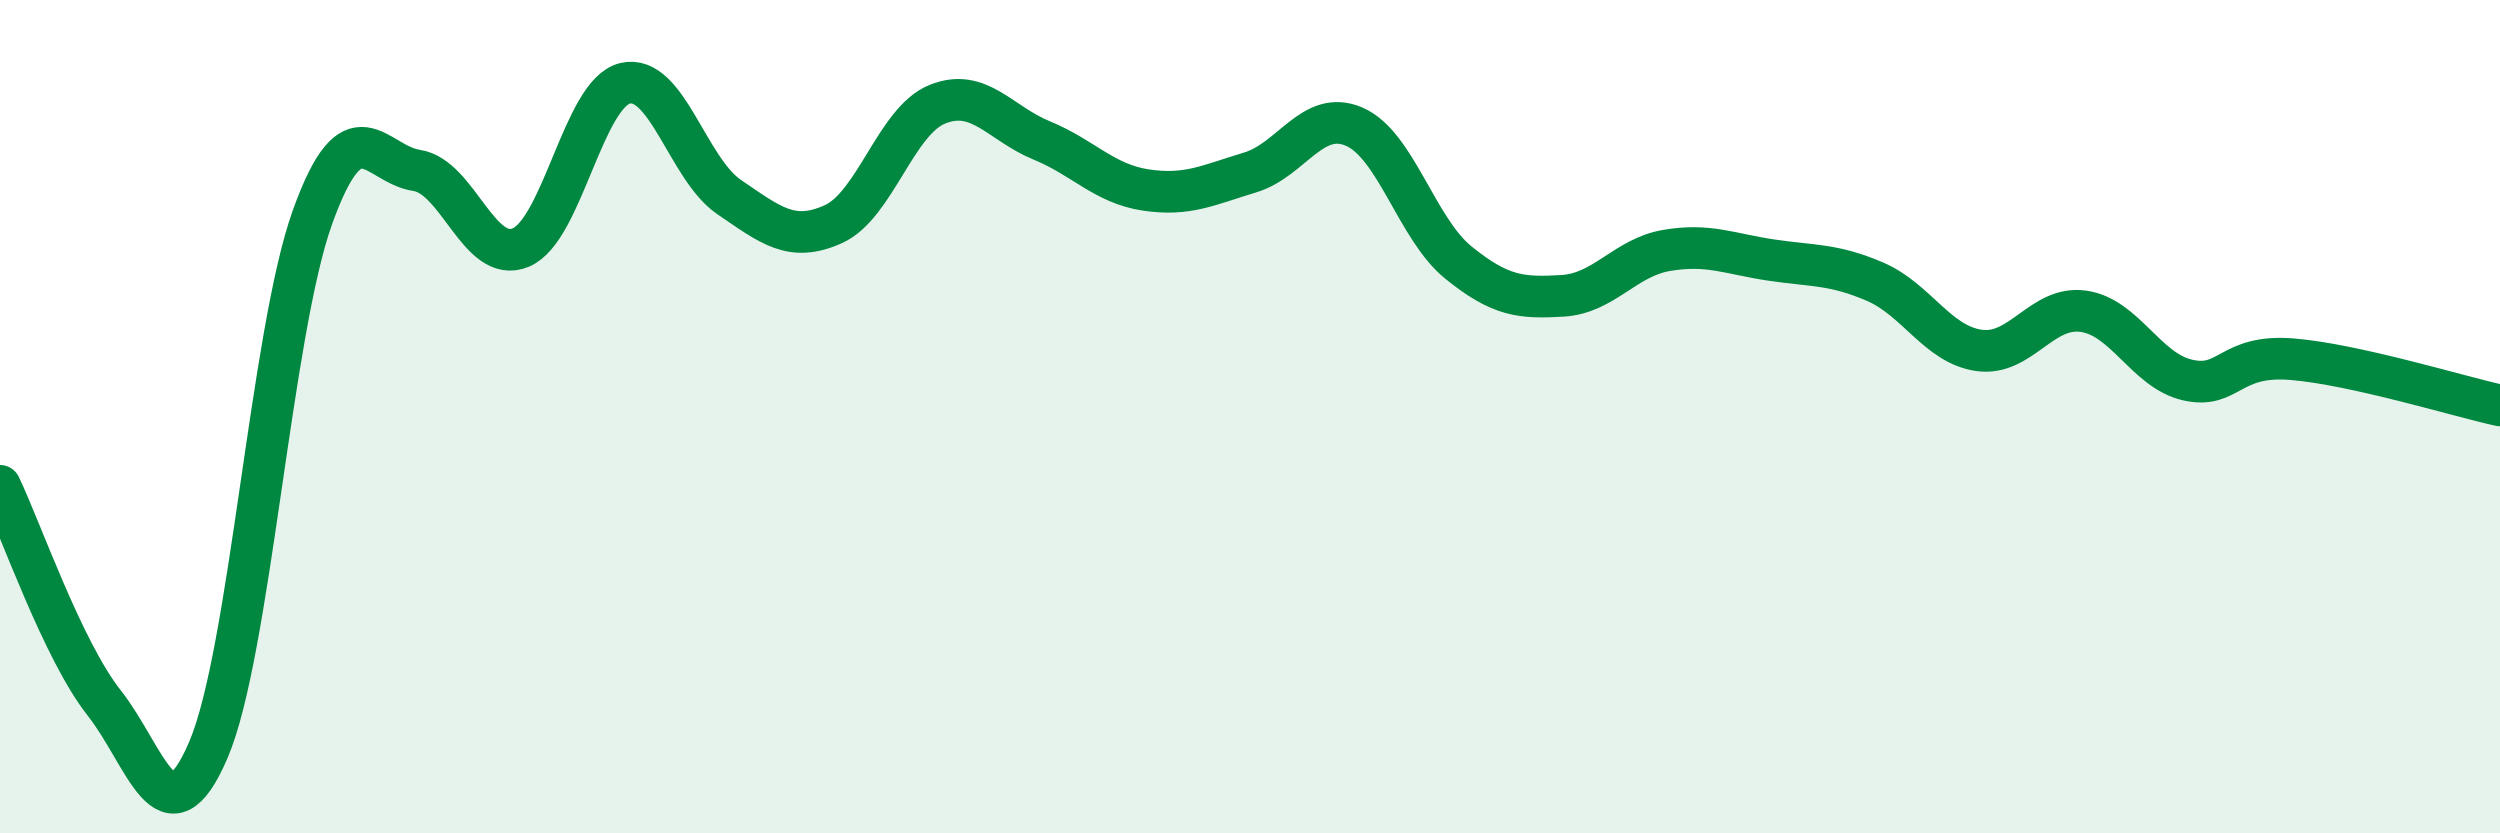
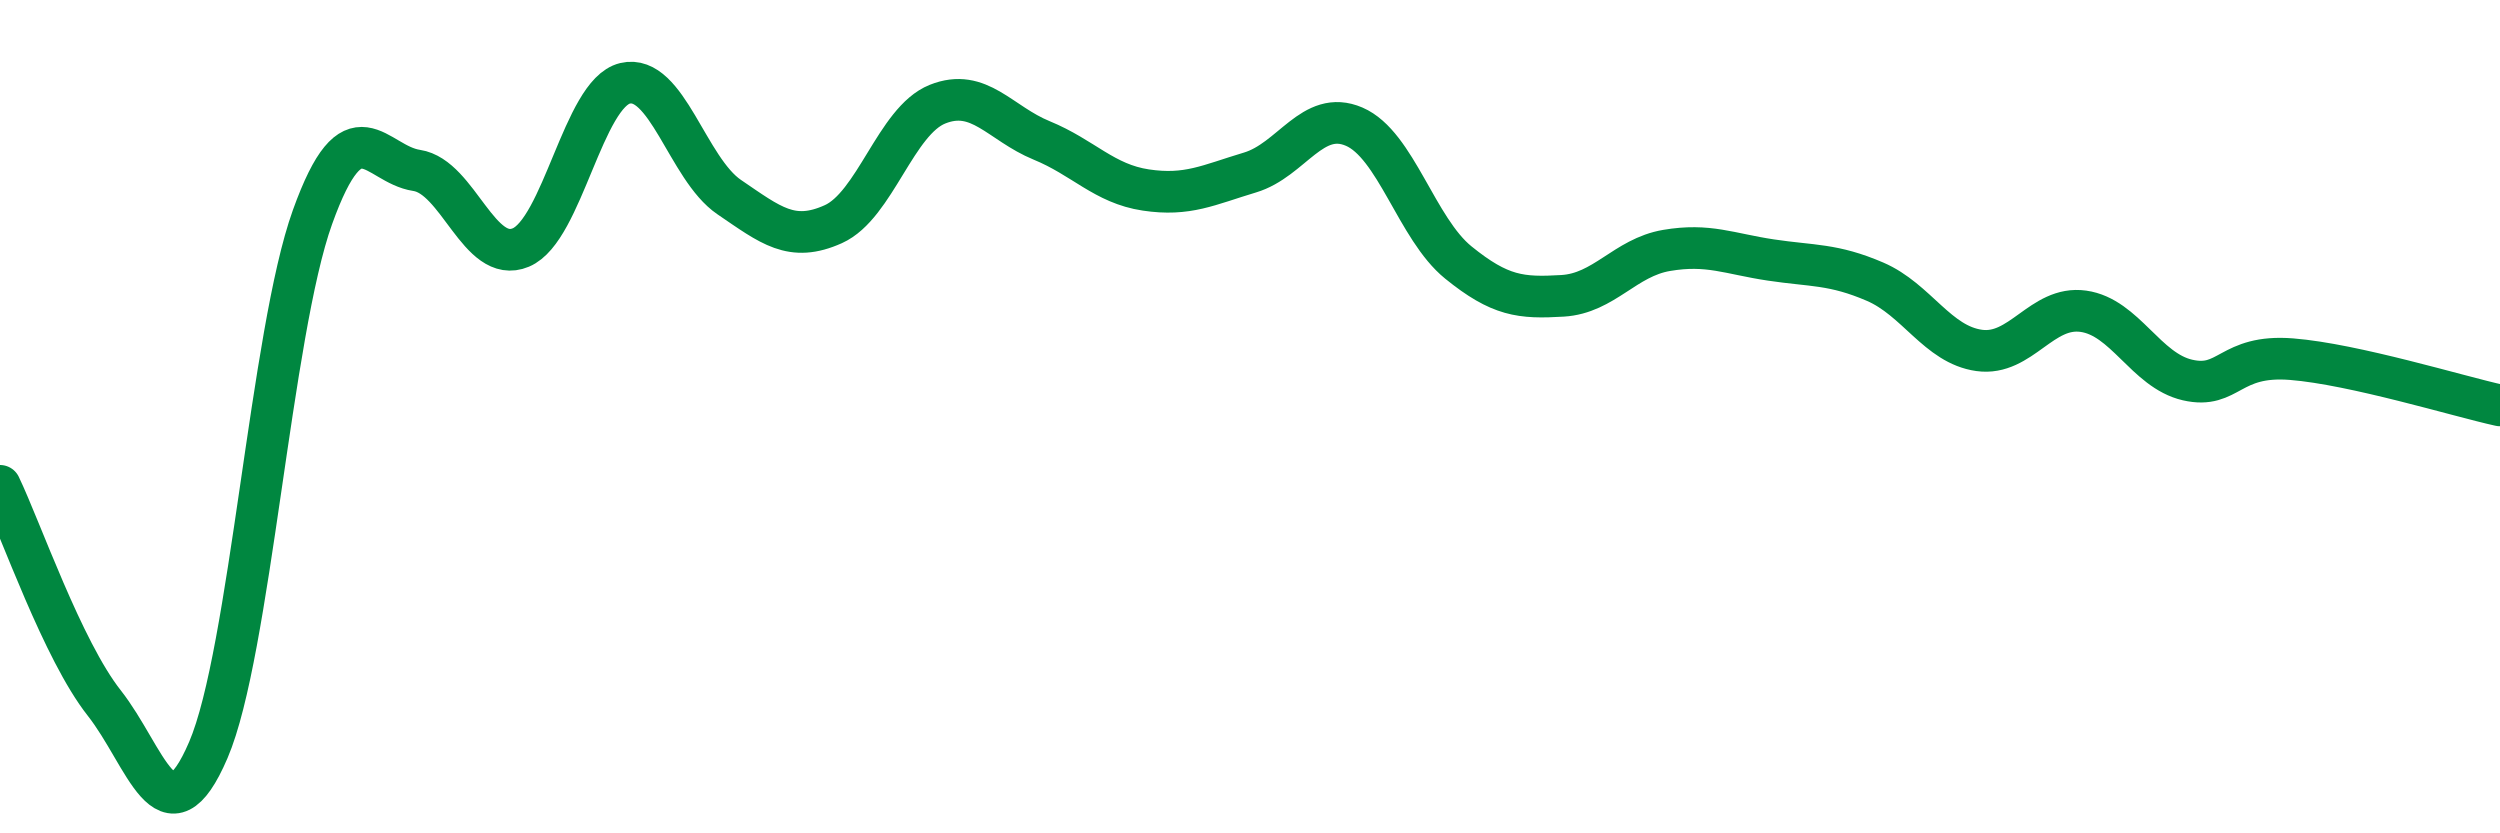
<svg xmlns="http://www.w3.org/2000/svg" width="60" height="20" viewBox="0 0 60 20">
-   <path d="M 0,11.66 C 0.5,12.7 1.5,15.6 2.5,16.87 C 3.5,18.14 4,20.33 5,18 C 6,15.67 6.5,7.99 7.5,5.21 C 8.5,2.43 9,3.94 10,4.09 C 11,4.24 11.5,6.36 12.5,5.94 C 13.5,5.52 14,2.24 15,2 C 16,1.76 16.5,4.05 17.5,4.73 C 18.5,5.41 19,5.83 20,5.38 C 21,4.93 21.5,2.9 22.5,2.5 C 23.5,2.1 24,2.96 25,3.37 C 26,3.78 26.5,4.41 27.5,4.56 C 28.5,4.71 29,4.44 30,4.14 C 31,3.84 31.5,2.61 32.5,3.04 C 33.5,3.47 34,5.49 35,6.3 C 36,7.11 36.5,7.16 37.5,7.1 C 38.5,7.04 39,6.18 40,6.01 C 41,5.84 41.5,6.09 42.5,6.24 C 43.5,6.39 44,6.33 45,6.76 C 46,7.19 46.5,8.27 47.5,8.41 C 48.5,8.55 49,7.33 50,7.47 C 51,7.61 51.5,8.89 52.5,9.12 C 53.5,9.35 53.5,8.5 55,8.62 C 56.5,8.74 59,9.51 60,9.73L60 20L0 20Z" fill="#008740" opacity="0.1" stroke-linecap="round" stroke-linejoin="round" />
  <path d="M 0,11.66 C 0.5,12.7 1.5,15.6 2.5,16.87 C 3.5,18.14 4,20.33 5,18 C 6,15.67 6.5,7.99 7.5,5.21 C 8.5,2.43 9,3.94 10,4.09 C 11,4.24 11.5,6.36 12.5,5.94 C 13.5,5.52 14,2.24 15,2 C 16,1.76 16.5,4.05 17.5,4.73 C 18.5,5.41 19,5.83 20,5.38 C 21,4.93 21.5,2.9 22.5,2.5 C 23.5,2.1 24,2.96 25,3.37 C 26,3.78 26.5,4.41 27.5,4.56 C 28.5,4.71 29,4.44 30,4.14 C 31,3.84 31.5,2.61 32.5,3.04 C 33.5,3.47 34,5.49 35,6.3 C 36,7.11 36.5,7.16 37.5,7.1 C 38.5,7.04 39,6.18 40,6.01 C 41,5.84 41.5,6.09 42.5,6.24 C 43.5,6.39 44,6.33 45,6.76 C 46,7.19 46.5,8.27 47.5,8.41 C 48.5,8.55 49,7.33 50,7.47 C 51,7.61 51.5,8.89 52.5,9.12 C 53.5,9.35 53.5,8.5 55,8.62 C 56.5,8.74 59,9.51 60,9.73" stroke="#008740" stroke-width="1" fill="none" stroke-linecap="round" stroke-linejoin="round" />
</svg>